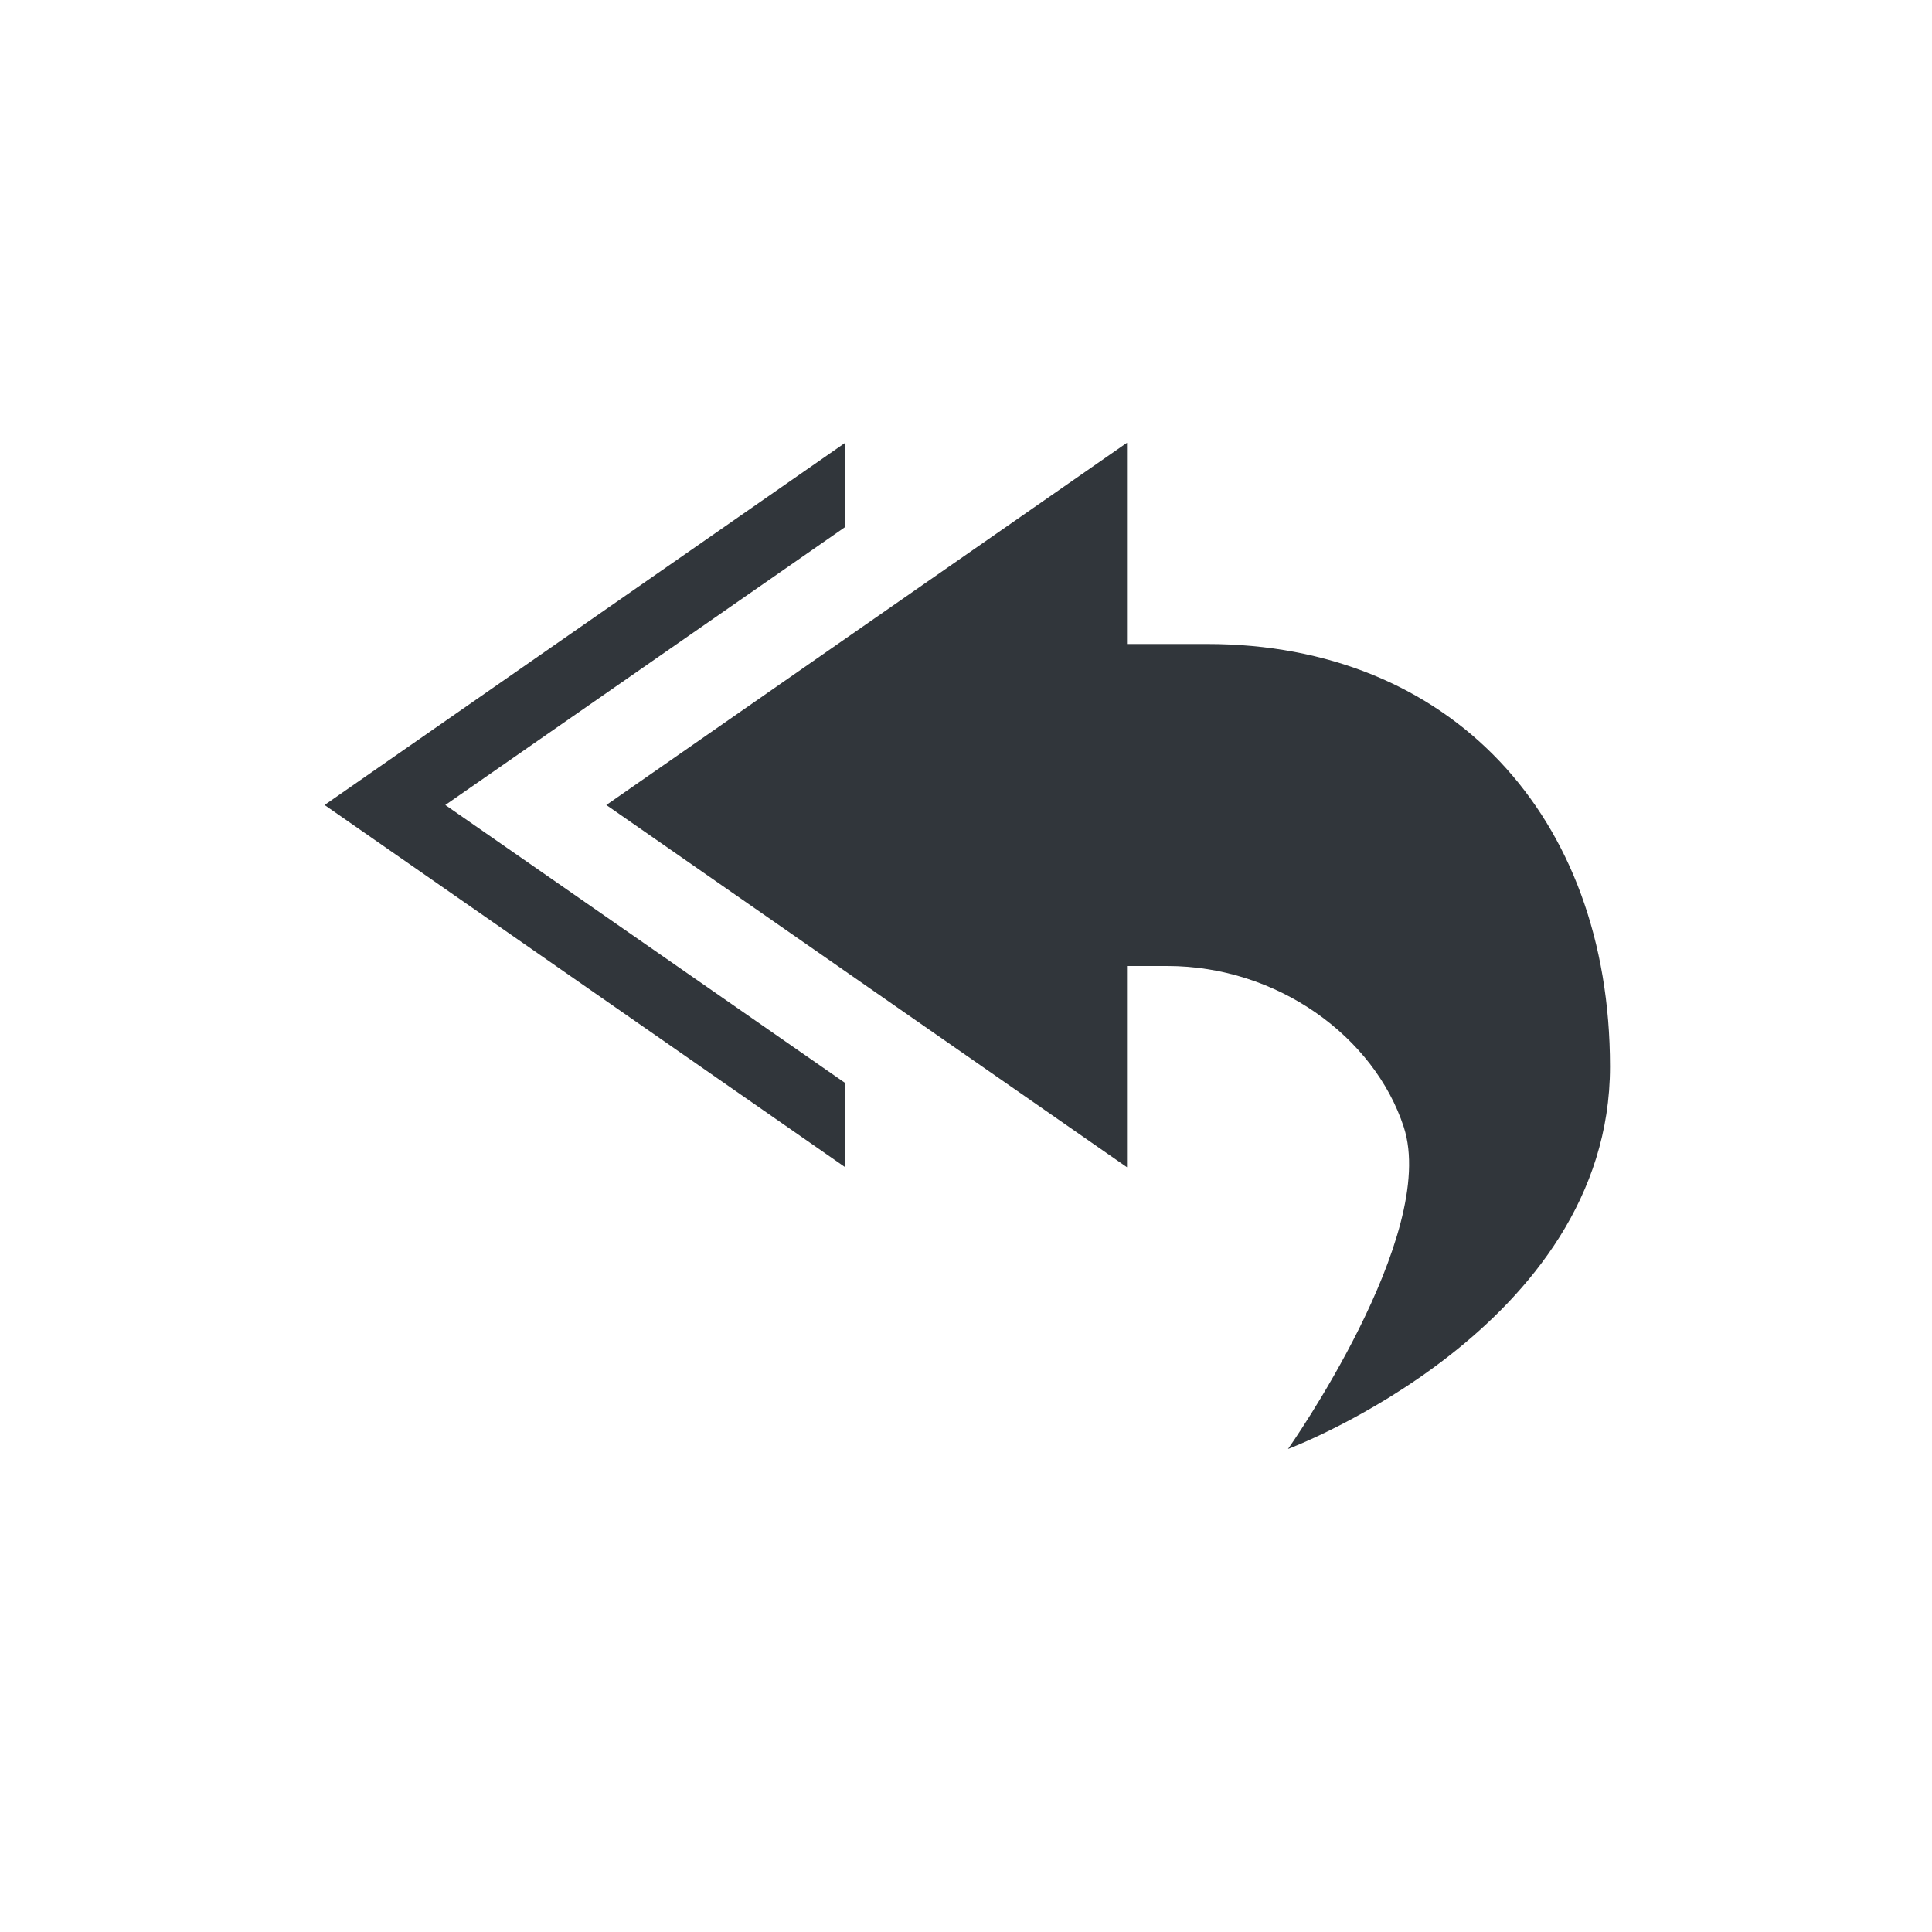
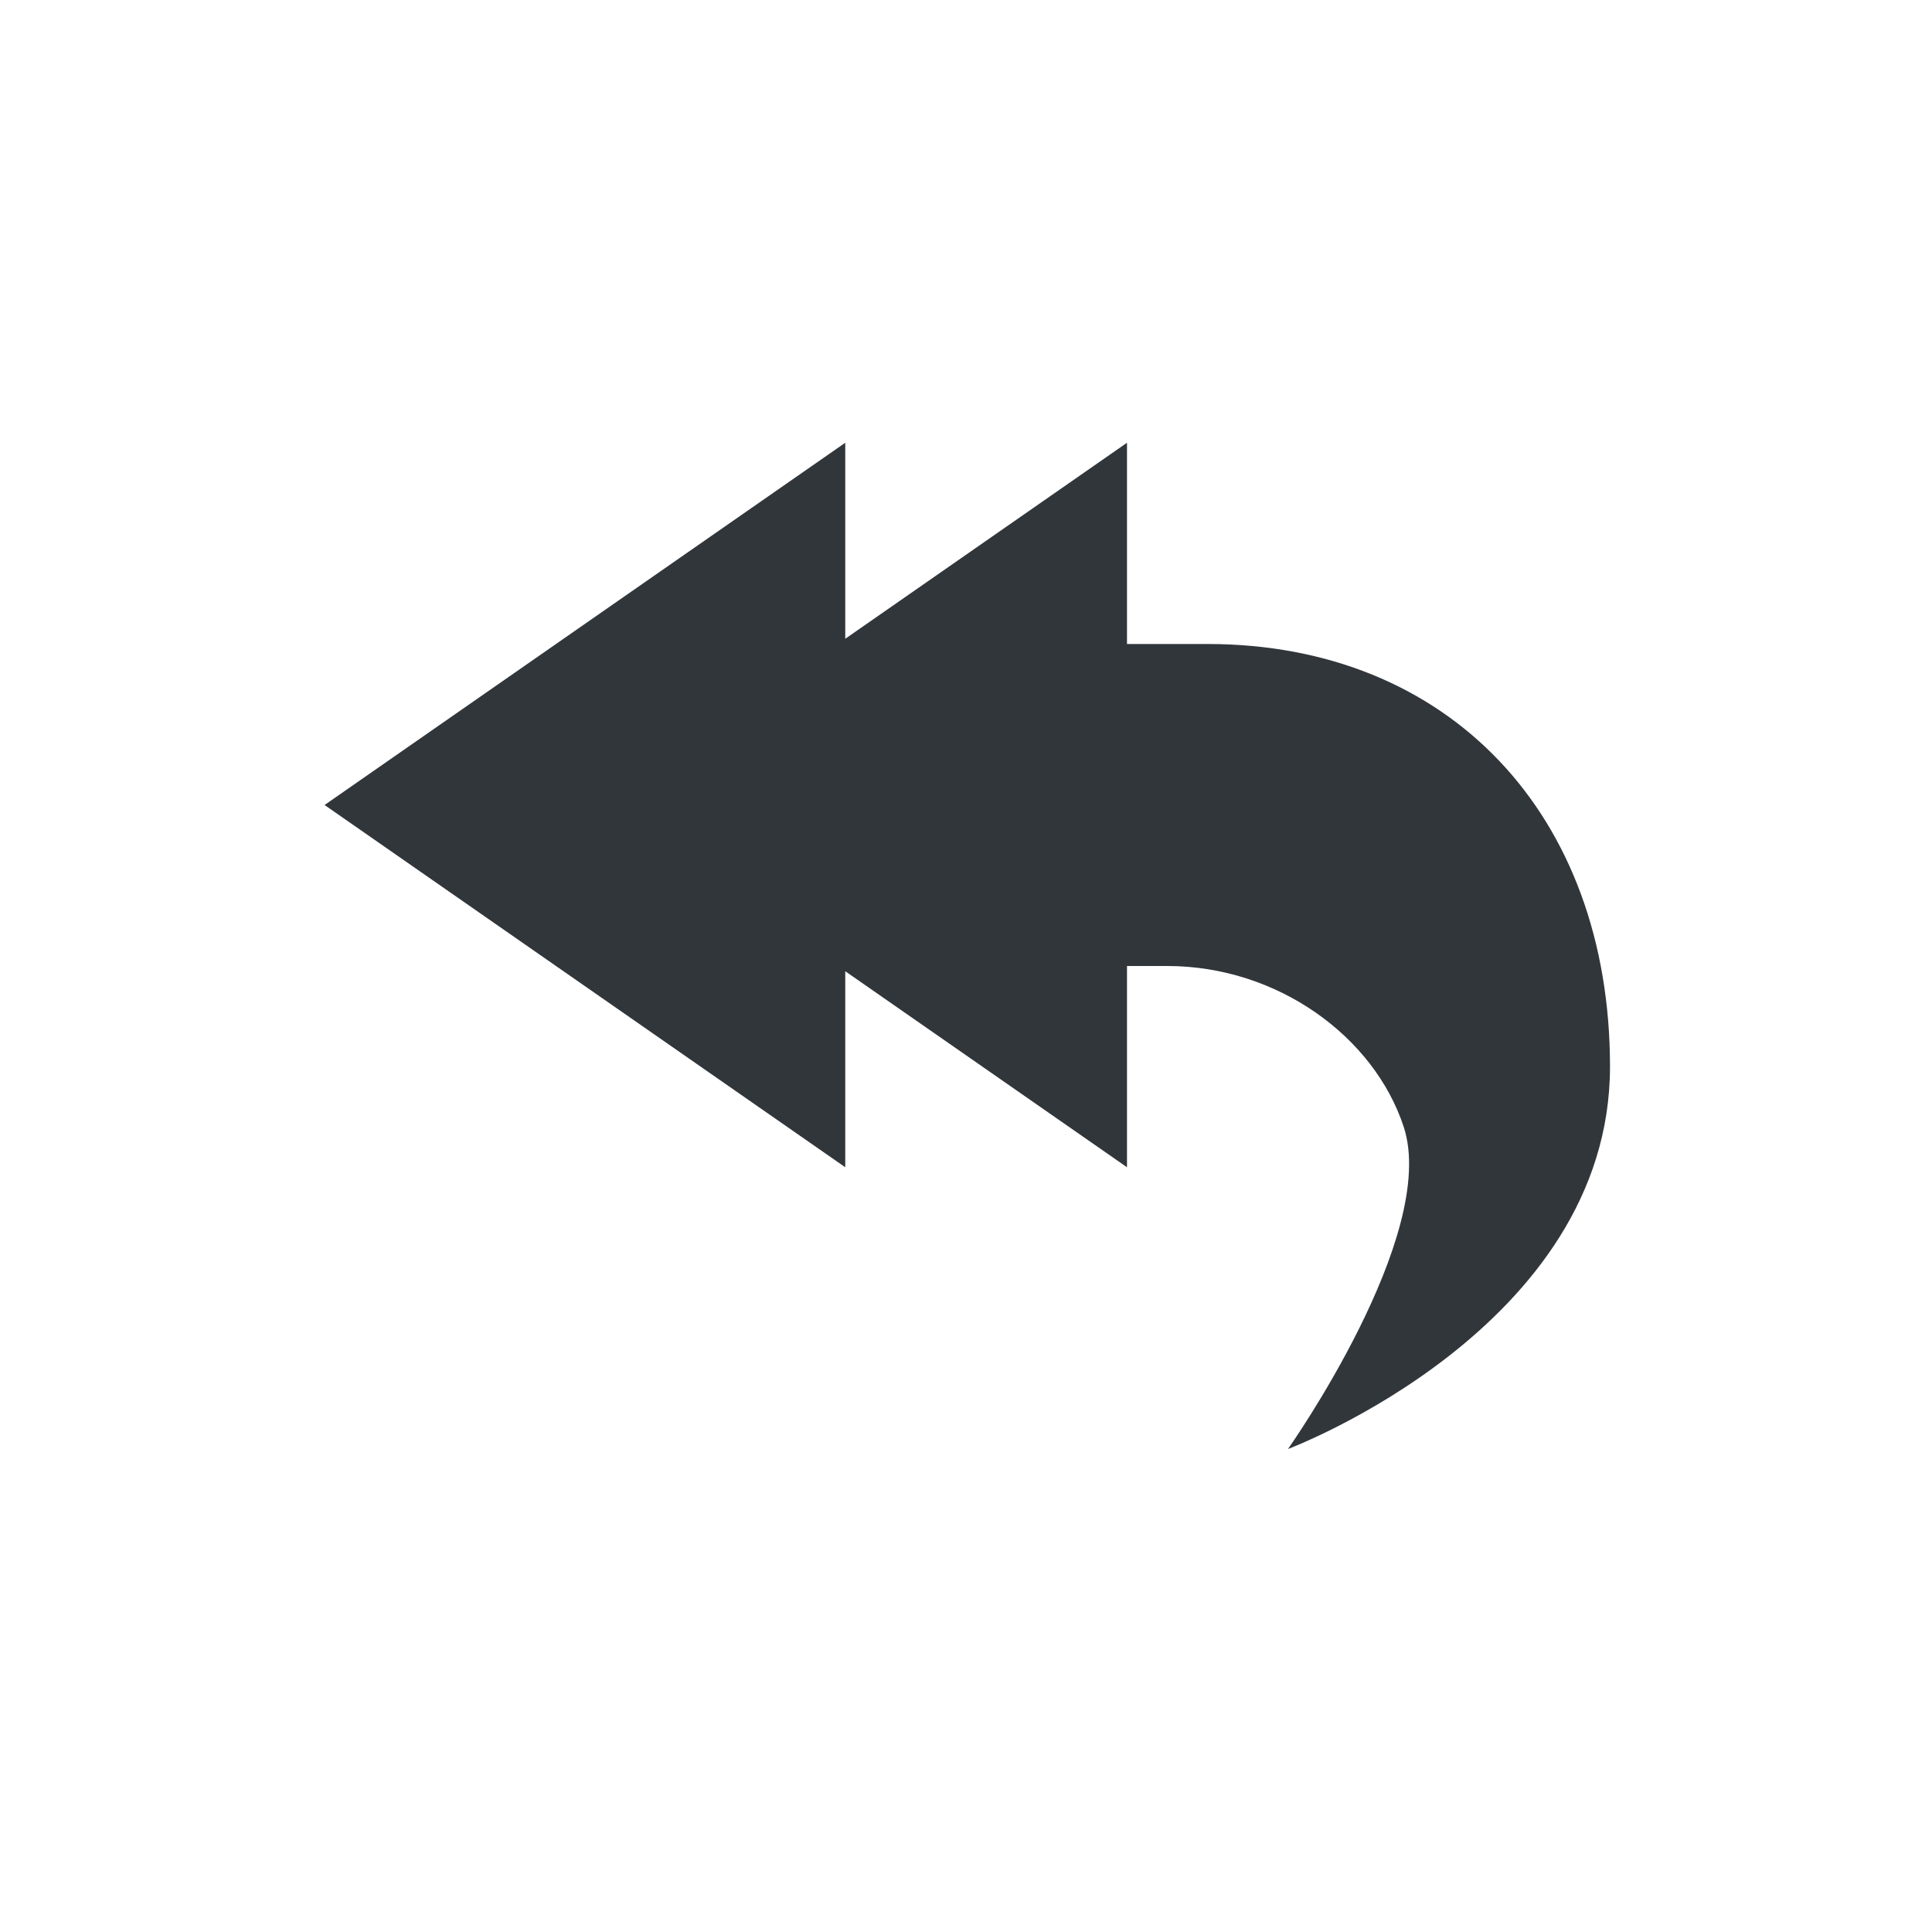
<svg xmlns="http://www.w3.org/2000/svg" width="12pt" height="12pt" version="1.1" viewBox="0 0 12 12">
  <g>
-     <path style="fill:rgb(19.216%,21.176%,23.137%)" d="M 5.25 2.75 L 2.016 5 L 5.25 7.25 L 5.25 6.727 L 2.766 5 L 5.25 3.273 Z M 7 2.75 L 3.766 5 L 7 7.25 L 7 6 L 7.25 6 C 7.934 6 8.535 6.438 8.719 7 C 8.938 7.672 8 9 8 9 C 8 9 10 8.25 10 6.625 C 10 5.062 9 4 7.5 4 L 7 4 Z M 7 2.75" />
+     <path style="fill:rgb(19.216%,21.176%,23.137%)" d="M 5.25 2.75 L 2.016 5 L 5.25 7.25 L 5.25 6.727 L 5.25 3.273 Z M 7 2.75 L 3.766 5 L 7 7.25 L 7 6 L 7.25 6 C 7.934 6 8.535 6.438 8.719 7 C 8.938 7.672 8 9 8 9 C 8 9 10 8.25 10 6.625 C 10 5.062 9 4 7.5 4 L 7 4 Z M 7 2.75" />
  </g>
</svg>